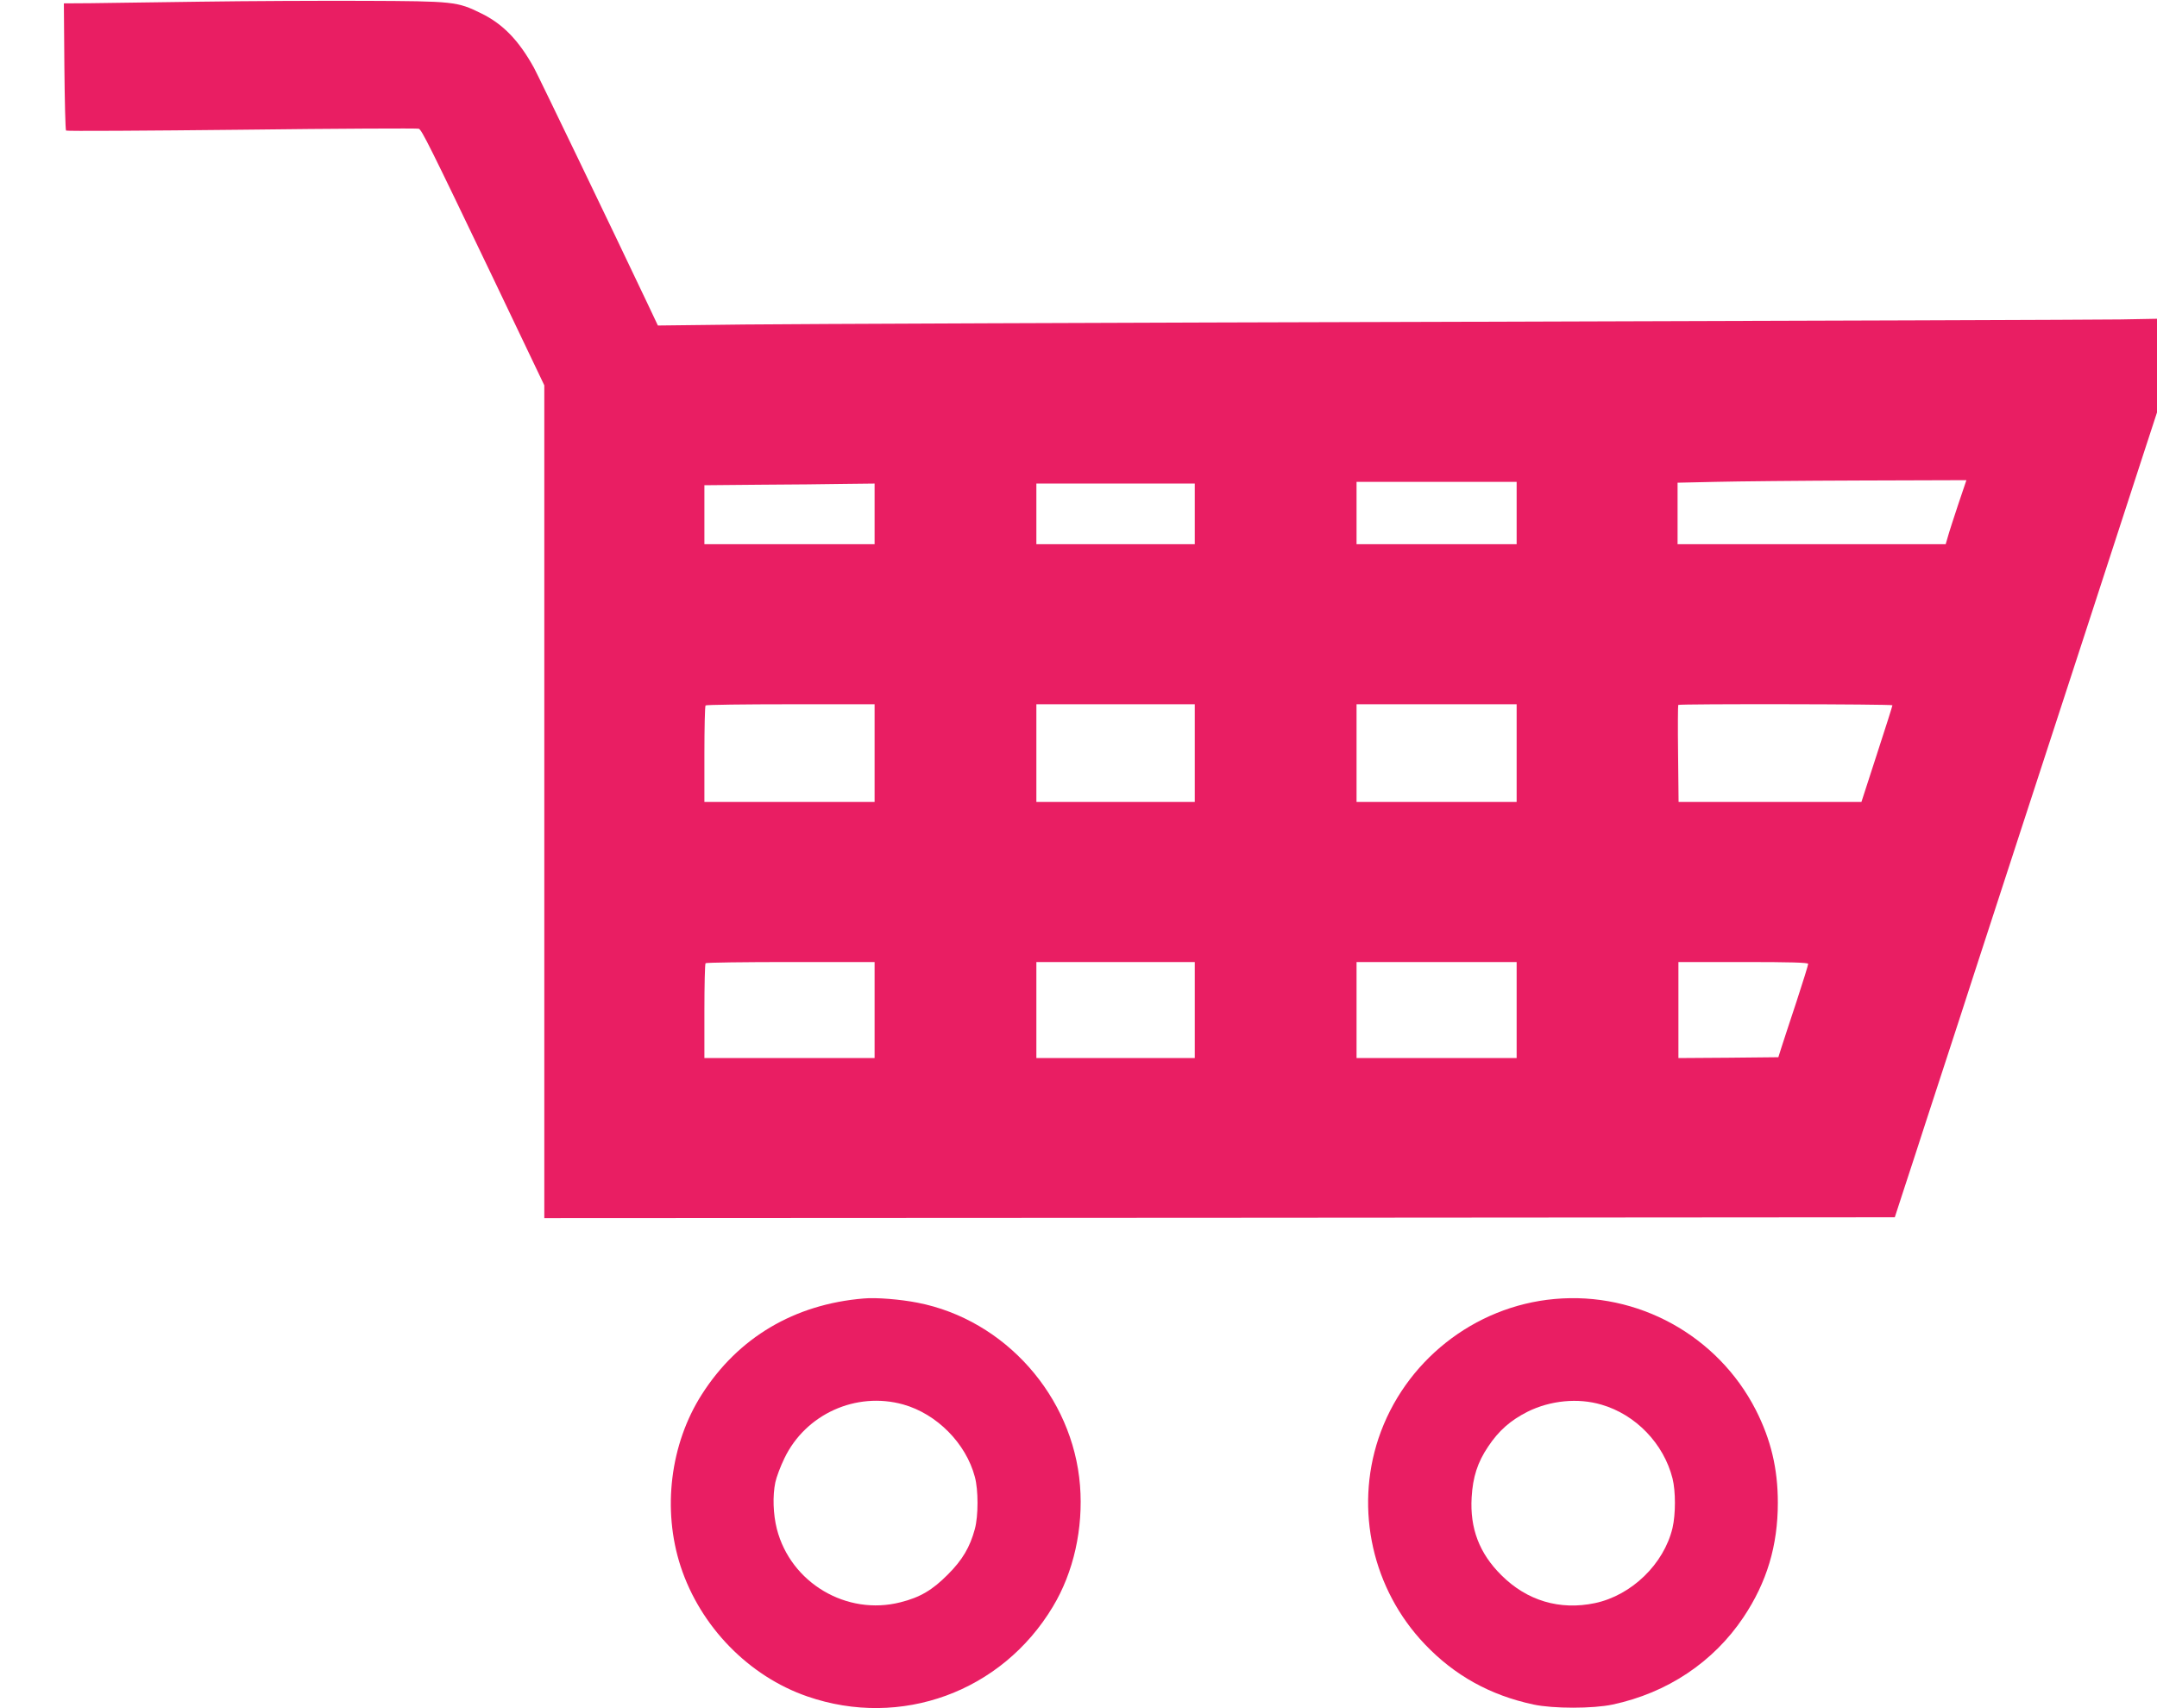
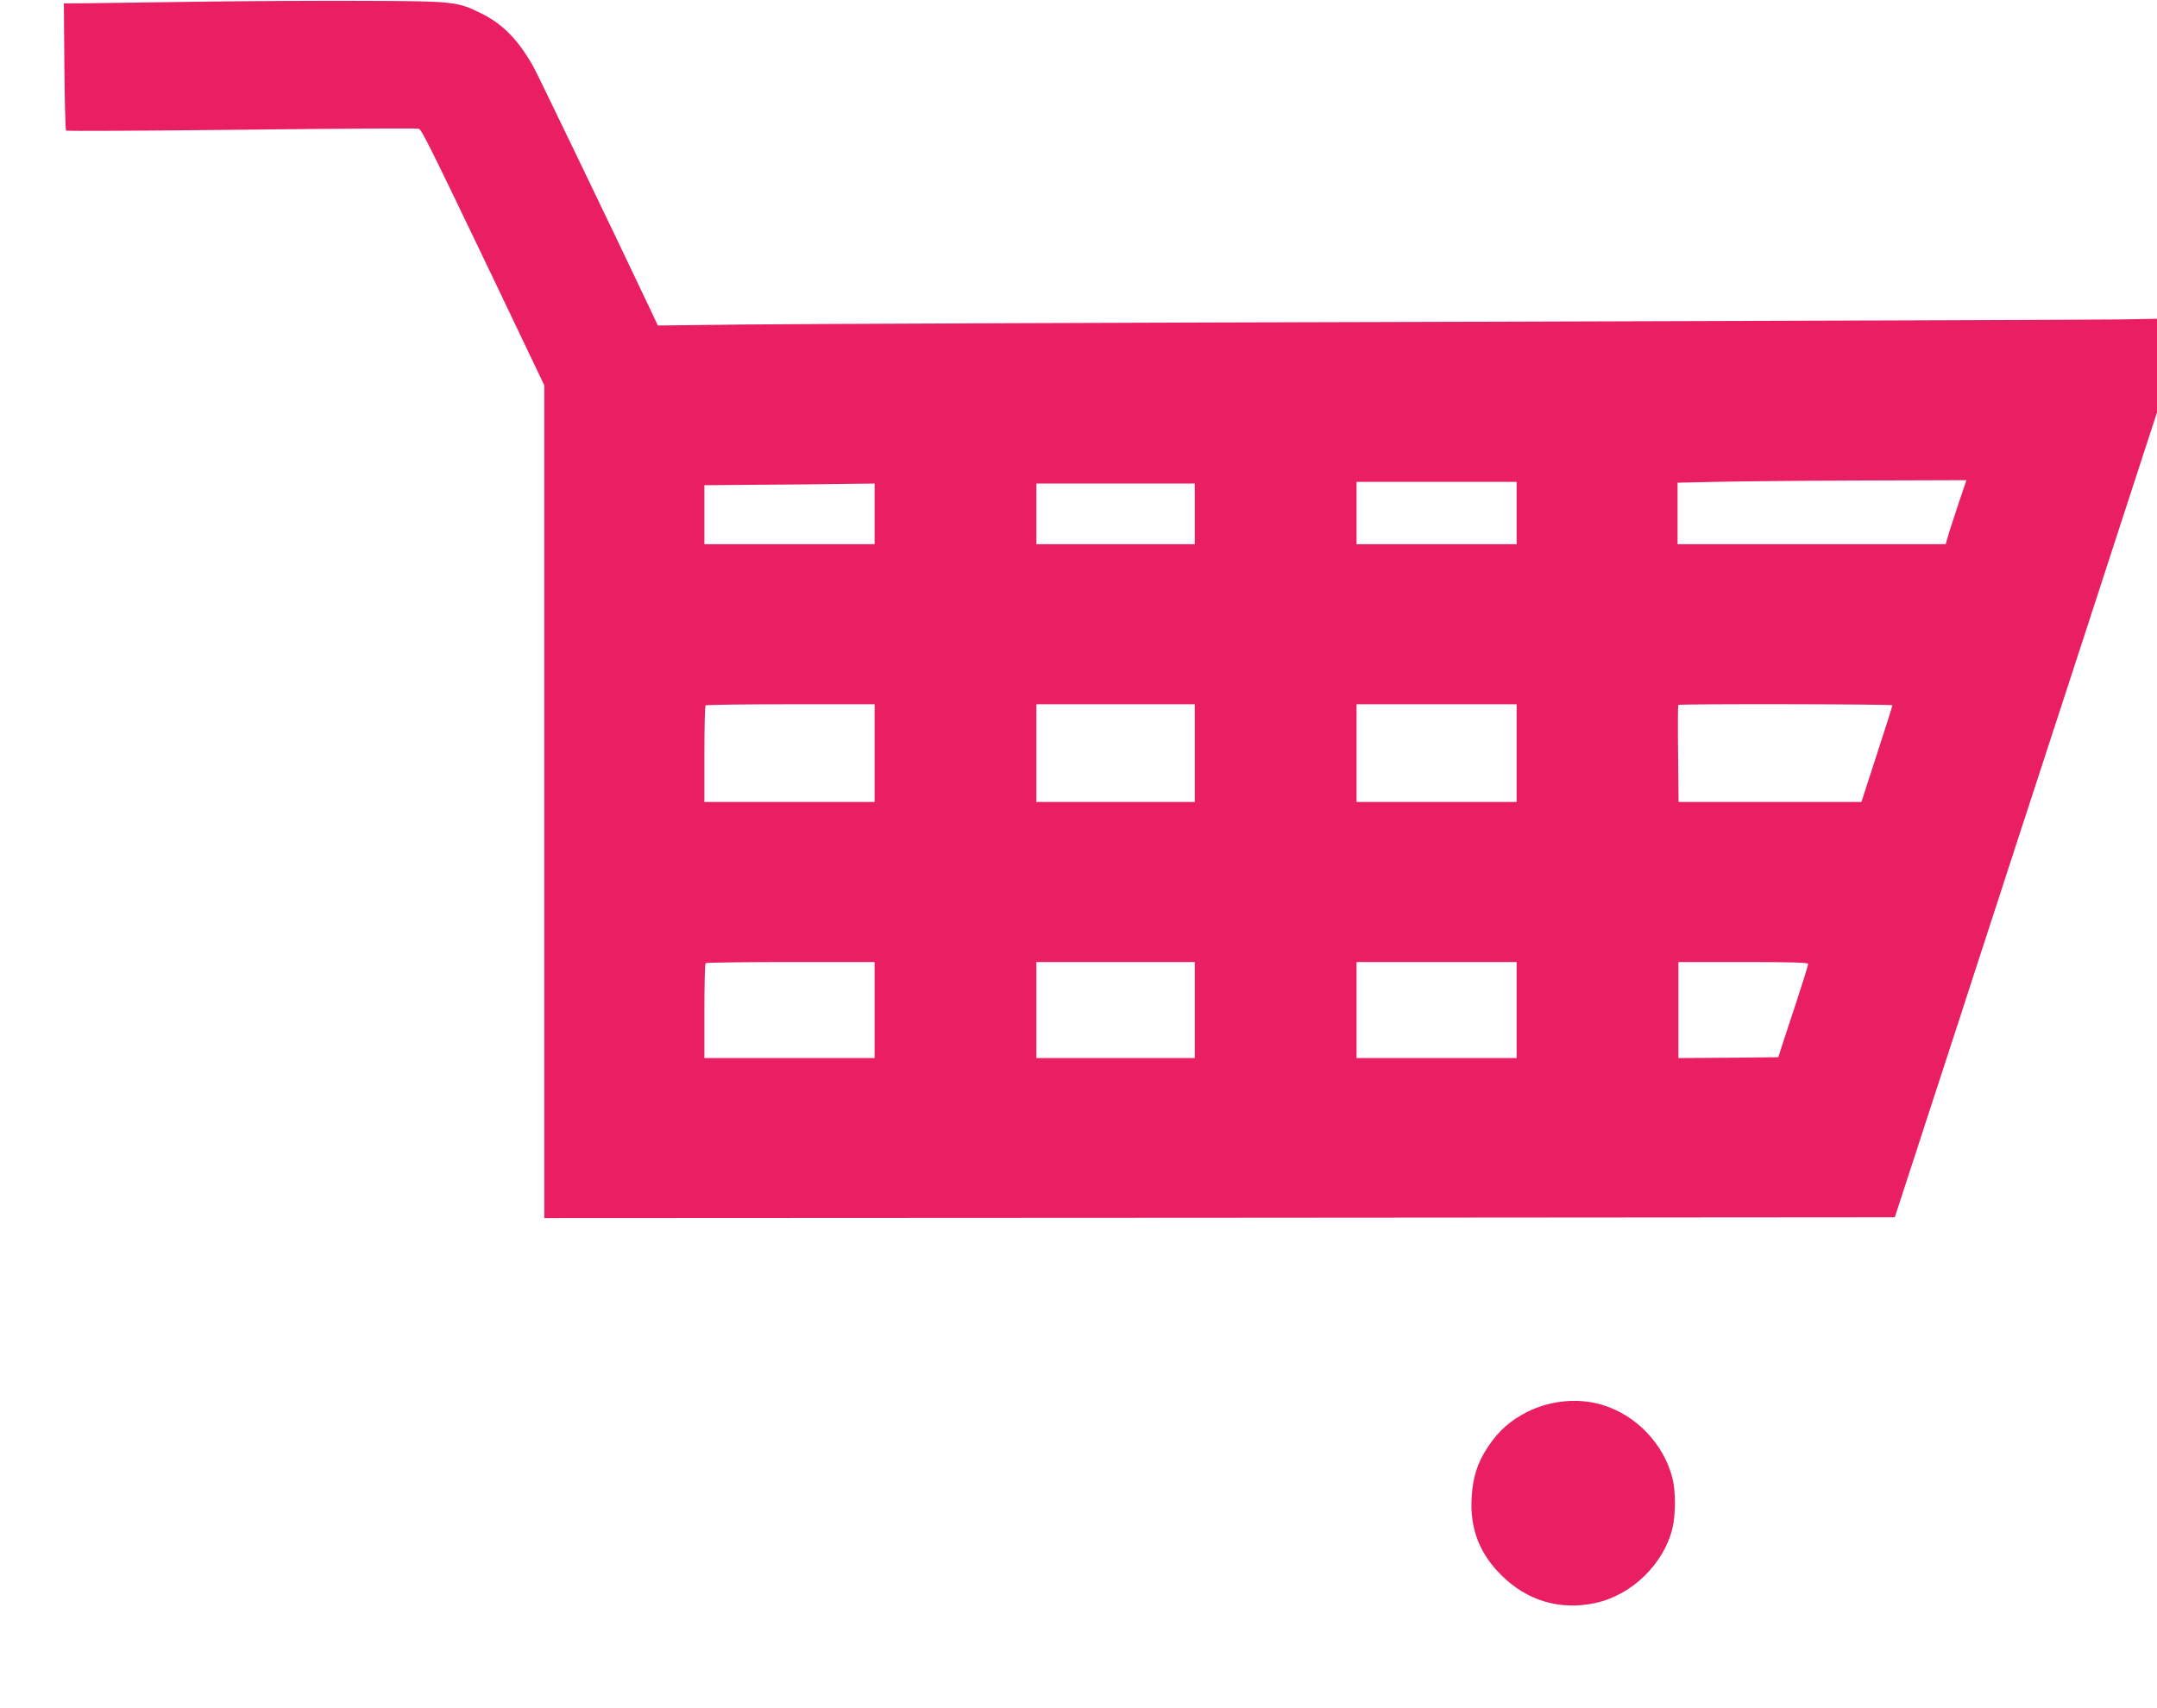
<svg xmlns="http://www.w3.org/2000/svg" version="1.0" width="1280pt" height="1014pt" viewBox="0 0 1280 1014" preserveAspectRatio="xMidYMid meet">
  <g transform="translate(0,1014) scale(0.1,-0.1)" fill="#e91e63" stroke="none">
    <path d="M1190 10130 c-272 -4 -566 -8 -653 -9 l-158 -1 3 -374 c2 -206 6 -377 10 -381 3 -4 472 -1 1042 5 570 7 1043 9 1051 6 18 -7 64 -99 439 -882 l306 -641 0 -2471 0 -2472 4007 2 4007 3 57 175 c32 96 89 273 128 393 39 119 103 314 141 432 39 118 101 311 139 428 157 482 214 658 280 860 134 409 650 1994 730 2241 l81 248 0 278 0 278 -217 -4 c-120 -2 -1890 -8 -3933 -14 -2043 -5 -3947 -13 -4231 -16 l-515 -6 -61 129 c-207 437 -647 1350 -674 1400 -90 163 -184 260 -312 323 -144 71 -162 73 -697 75 -261 1 -698 -1 -970 -5z m10431 -2982 c-26 -79 -54 -164 -61 -190 l-14 -48 -796 0 -795 0 0 182 0 183 225 5 c124 3 509 7 857 8 l632 2 -48 -142z m-2621 -53 l0 -185 -475 0 -475 0 0 185 0 185 475 0 475 0 0 -185z m-3810 -5 l0 -180 -505 0 -505 0 0 175 0 175 328 3 c180 1 407 3 505 5 l177 2 0 -180z m1900 0 l0 -180 -470 0 -470 0 0 180 0 180 470 0 470 0 0 -180z m-1900 -1420 l0 -290 -505 0 -505 0 0 283 c0 156 3 287 7 290 3 4 231 7 505 7 l498 0 0 -290z m1900 0 l0 -290 -470 0 -470 0 0 290 0 290 470 0 470 0 0 -290z m1910 0 l0 -290 -475 0 -475 0 0 290 0 290 475 0 475 0 0 -290z m2230 284 c0 -4 -41 -134 -92 -290 l-92 -284 -543 0 -542 0 -3 286 c-2 157 -1 288 1 290 7 7 1271 5 1271 -2z m-6040 -1809 l0 -285 -505 0 -505 0 0 278 c0 153 3 282 7 285 3 4 231 7 505 7 l498 0 0 -285z m1900 0 l0 -285 -470 0 -470 0 0 285 0 285 470 0 470 0 0 -285z m1910 0 l0 -285 -475 0 -475 0 0 285 0 285 475 0 475 0 0 -285z m1730 274 c0 -7 -31 -107 -69 -223 -39 -116 -78 -238 -89 -271 l-19 -60 -296 -3 -297 -2 0 285 0 285 385 0 c281 0 385 -3 385 -11z" />
-     <path d="M5125 2433 c-411 -34 -745 -232 -960 -569 -188 -294 -236 -684 -126 -1021 117 -357 404 -652 752 -772 555 -192 1154 27 1457 533 123 204 181 464 161 719 -42 529 -445 984 -964 1085 -101 20 -247 32 -320 25z m235 -629 c199 -56 372 -230 425 -430 21 -77 21 -231 0 -309 -29 -108 -74 -184 -160 -270 -91 -92 -165 -136 -281 -165 -320 -82 -652 115 -734 435 -22 87 -26 196 -9 277 6 29 30 94 54 143 126 262 425 397 705 319z" />
-     <path d="M9225 2430 c-478 -43 -892 -371 -1045 -828 -141 -424 -35 -896 275 -1221 177 -186 388 -303 645 -358 117 -25 353 -25 470 0 324 69 598 252 776 518 139 208 204 425 204 680 0 202 -41 374 -131 551 -226 441 -700 703 -1194 658z m278 -627 c204 -59 370 -232 422 -438 19 -76 19 -212 0 -294 -51 -214 -243 -400 -460 -446 -209 -44 -404 14 -556 166 -130 129 -187 277 -176 462 7 120 35 208 98 301 63 95 133 156 234 207 135 67 299 83 438 42z" />
+     <path d="M9225 2430 z m278 -627 c204 -59 370 -232 422 -438 19 -76 19 -212 0 -294 -51 -214 -243 -400 -460 -446 -209 -44 -404 14 -556 166 -130 129 -187 277 -176 462 7 120 35 208 98 301 63 95 133 156 234 207 135 67 299 83 438 42z" />
  </g>
</svg>